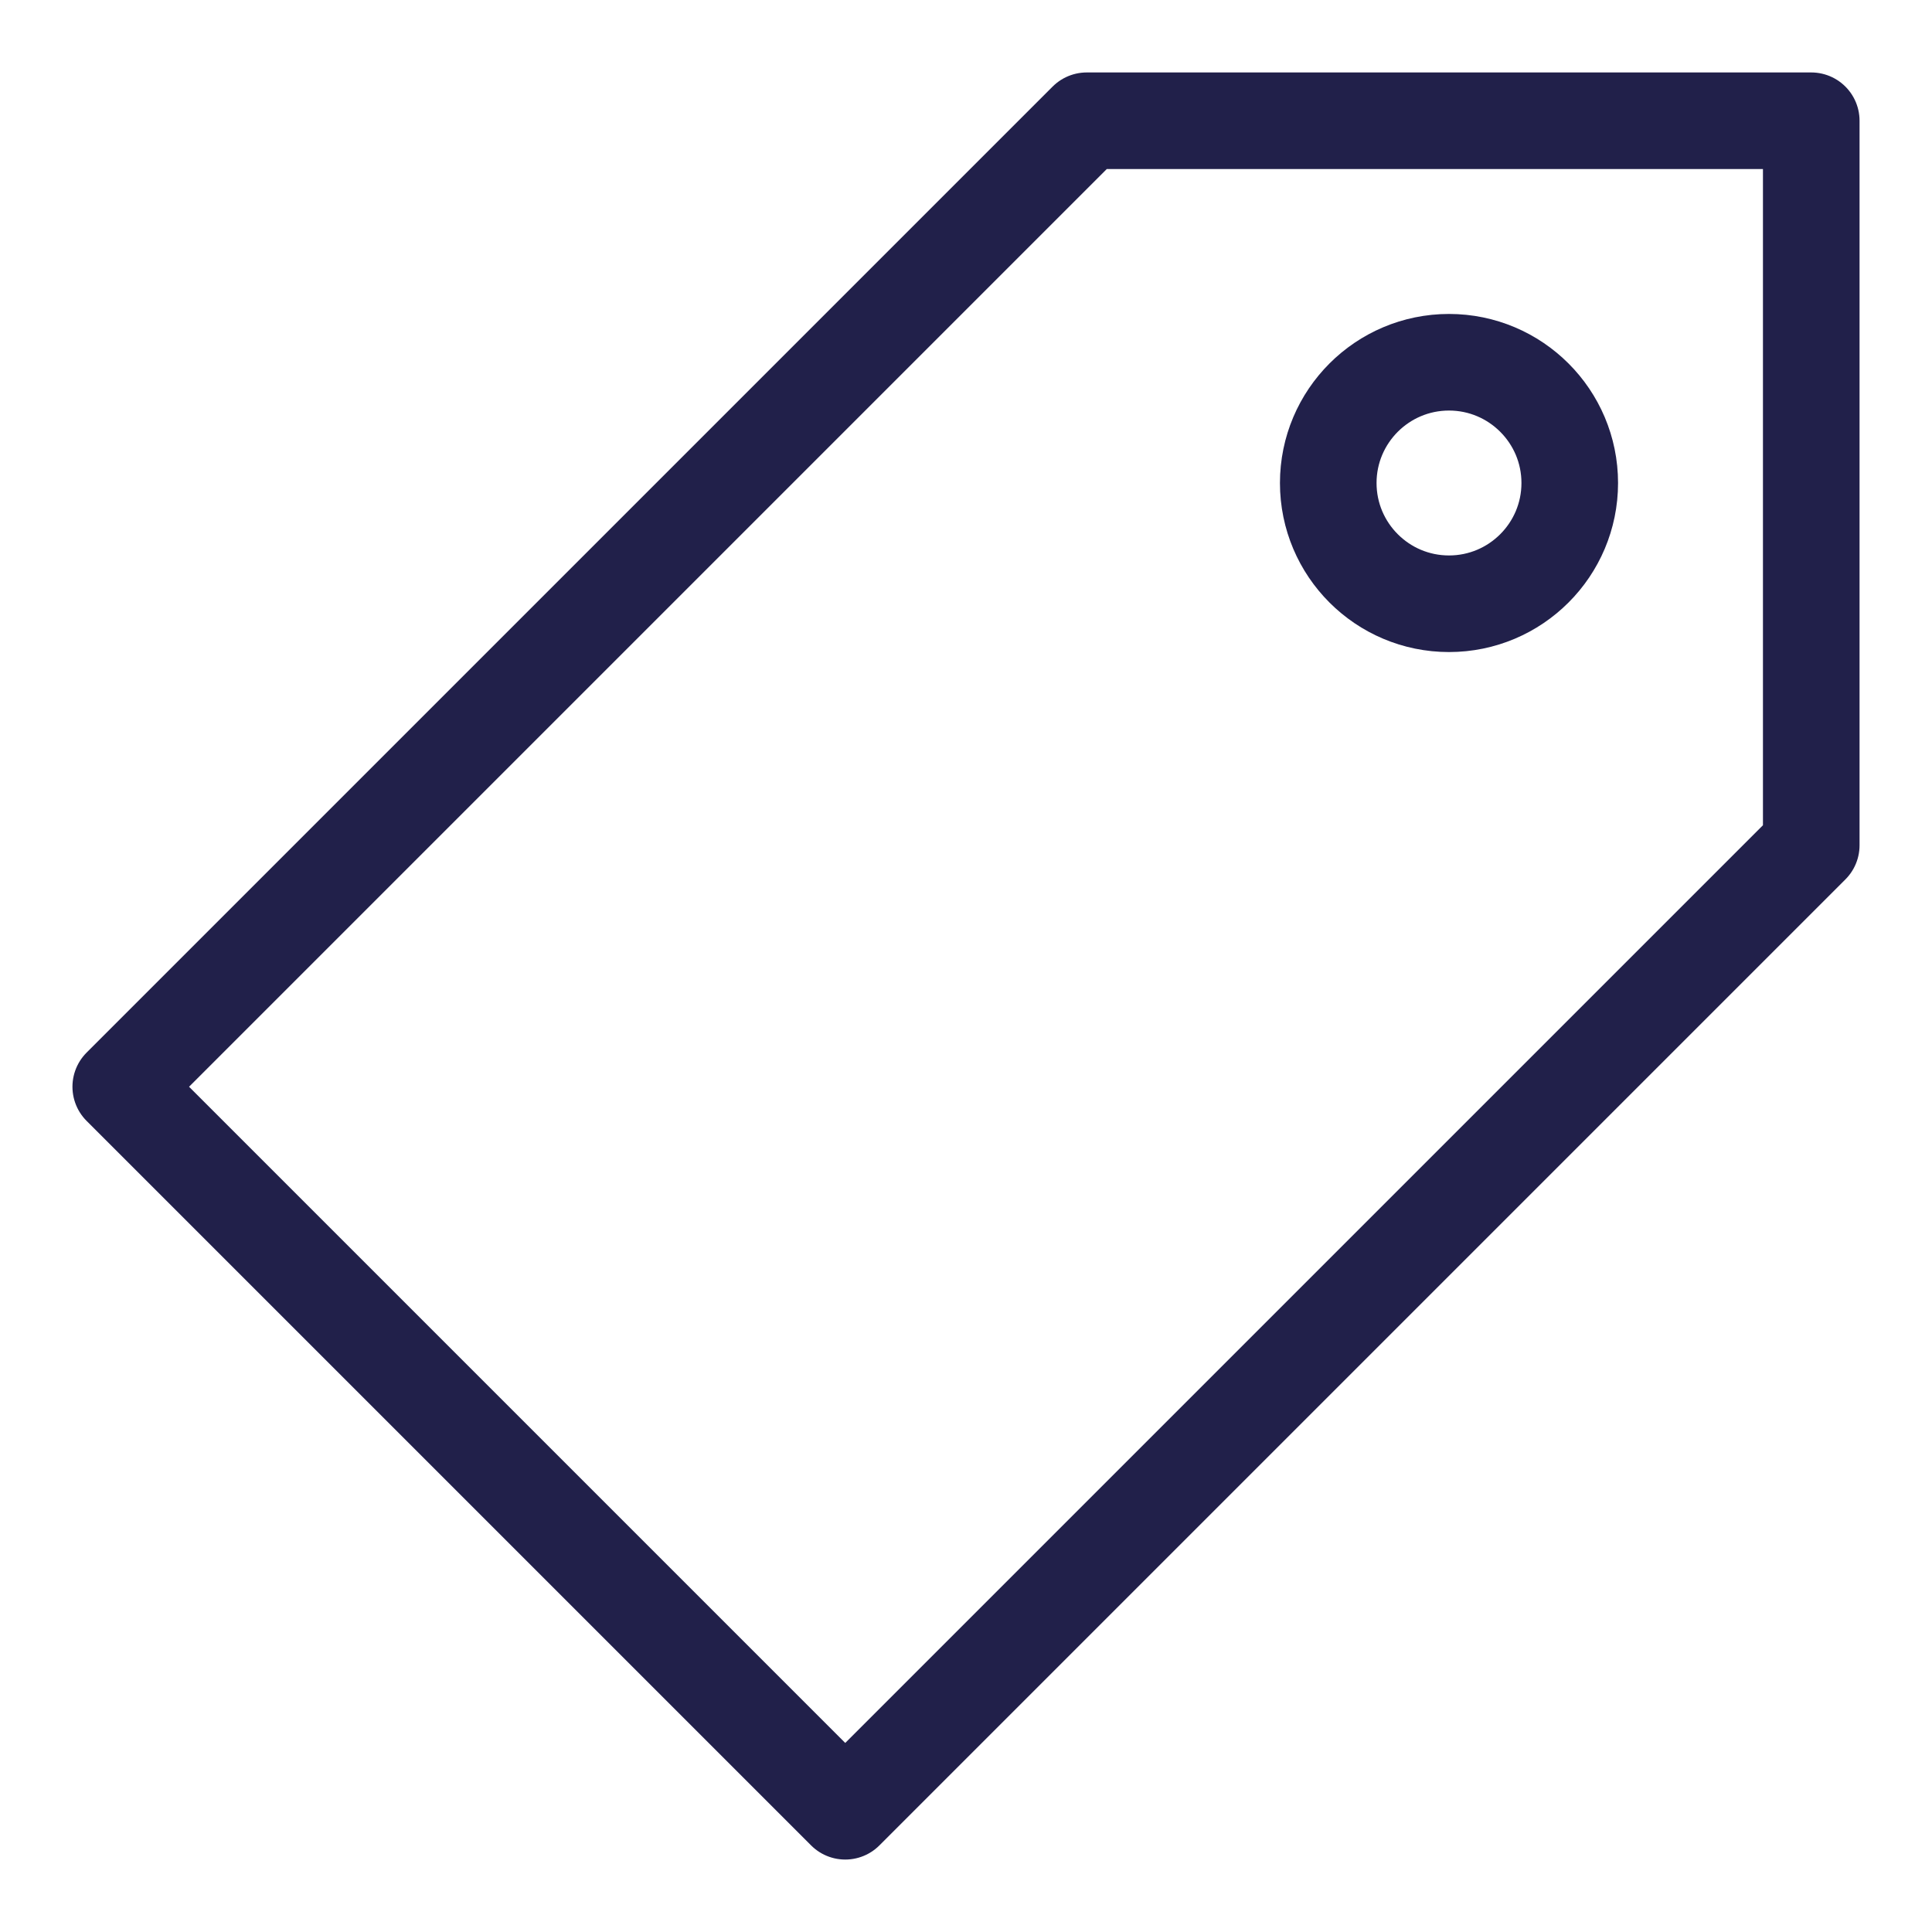
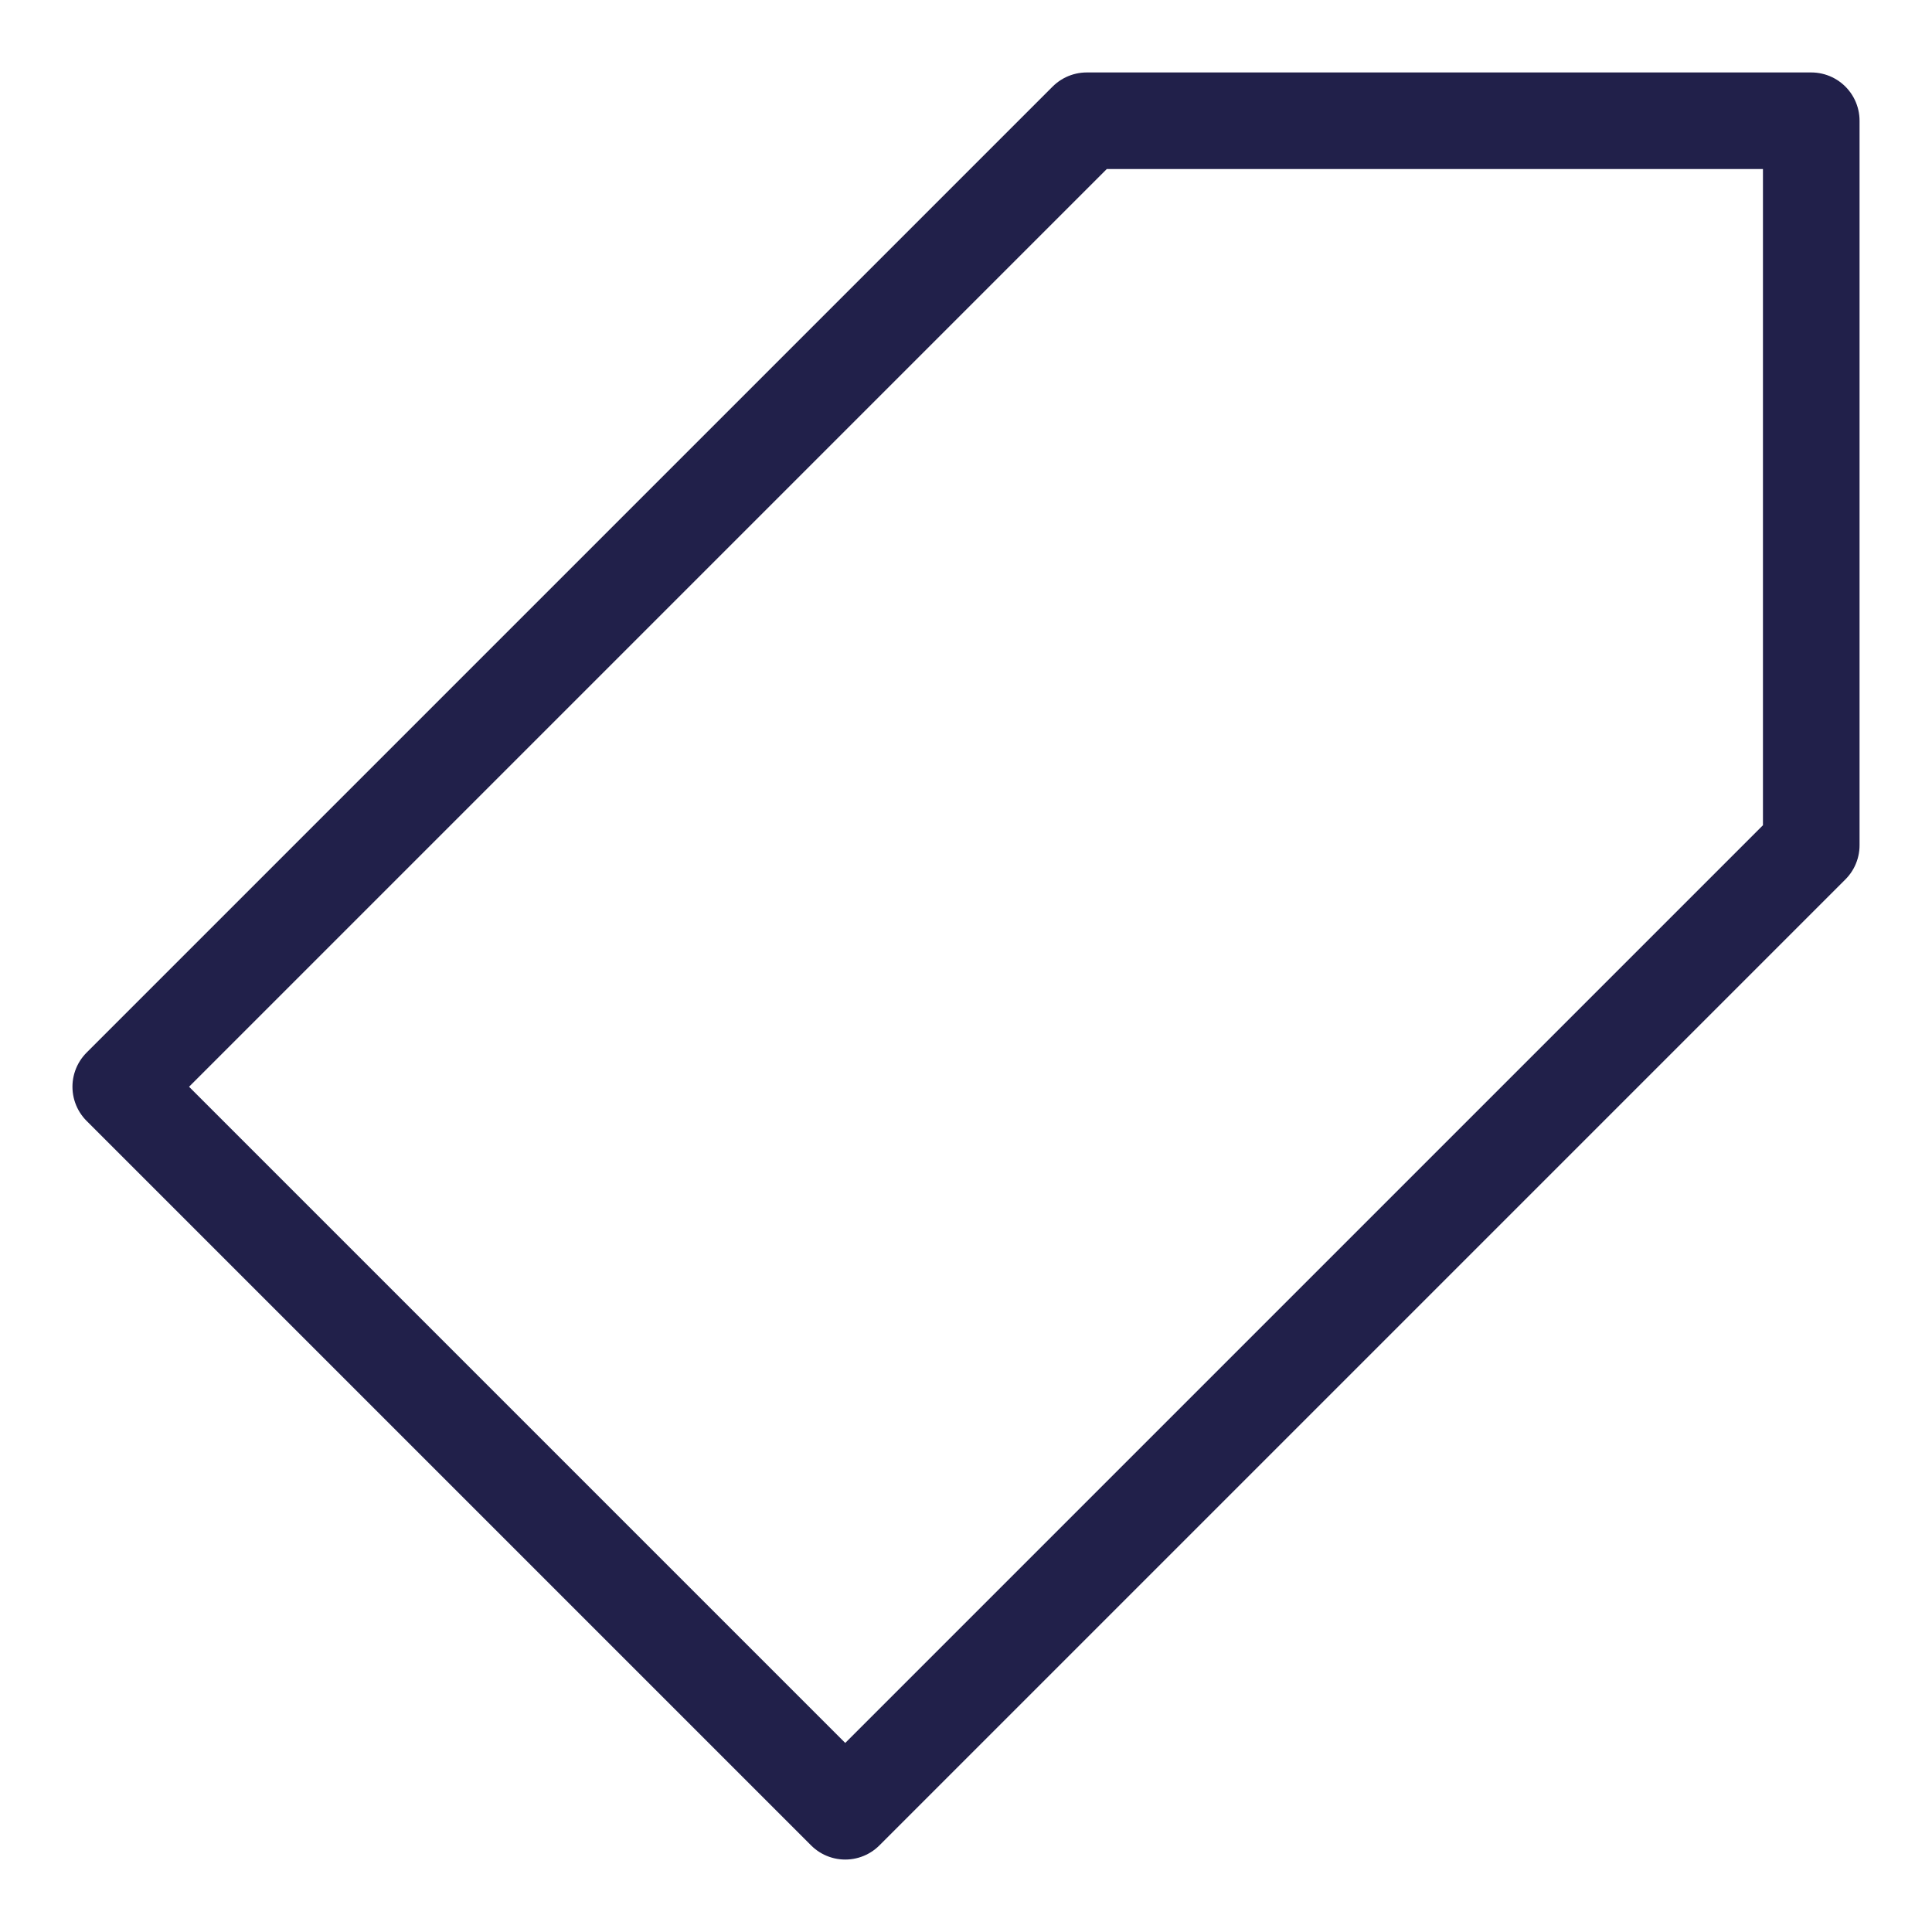
<svg xmlns="http://www.w3.org/2000/svg" width="20" height="20" viewBox="0 0 20 20" fill="none">
-   <path d="M15 6.25C15.69 6.25 16.25 5.69 16.25 5C16.25 4.31 15.69 3.75 15 3.75C14.31 3.75 13.75 4.31 13.75 5C13.75 5.69 14.31 6.25 15 6.25Z" stroke="#21204A" stroke-linecap="round" stroke-linejoin="round" />
  <path d="M1.25 11.25L11.25 1.25H18.75V8.75L8.75 18.75L1.25 11.25Z" stroke="#21204A" stroke-linecap="round" stroke-linejoin="round" />
</svg>